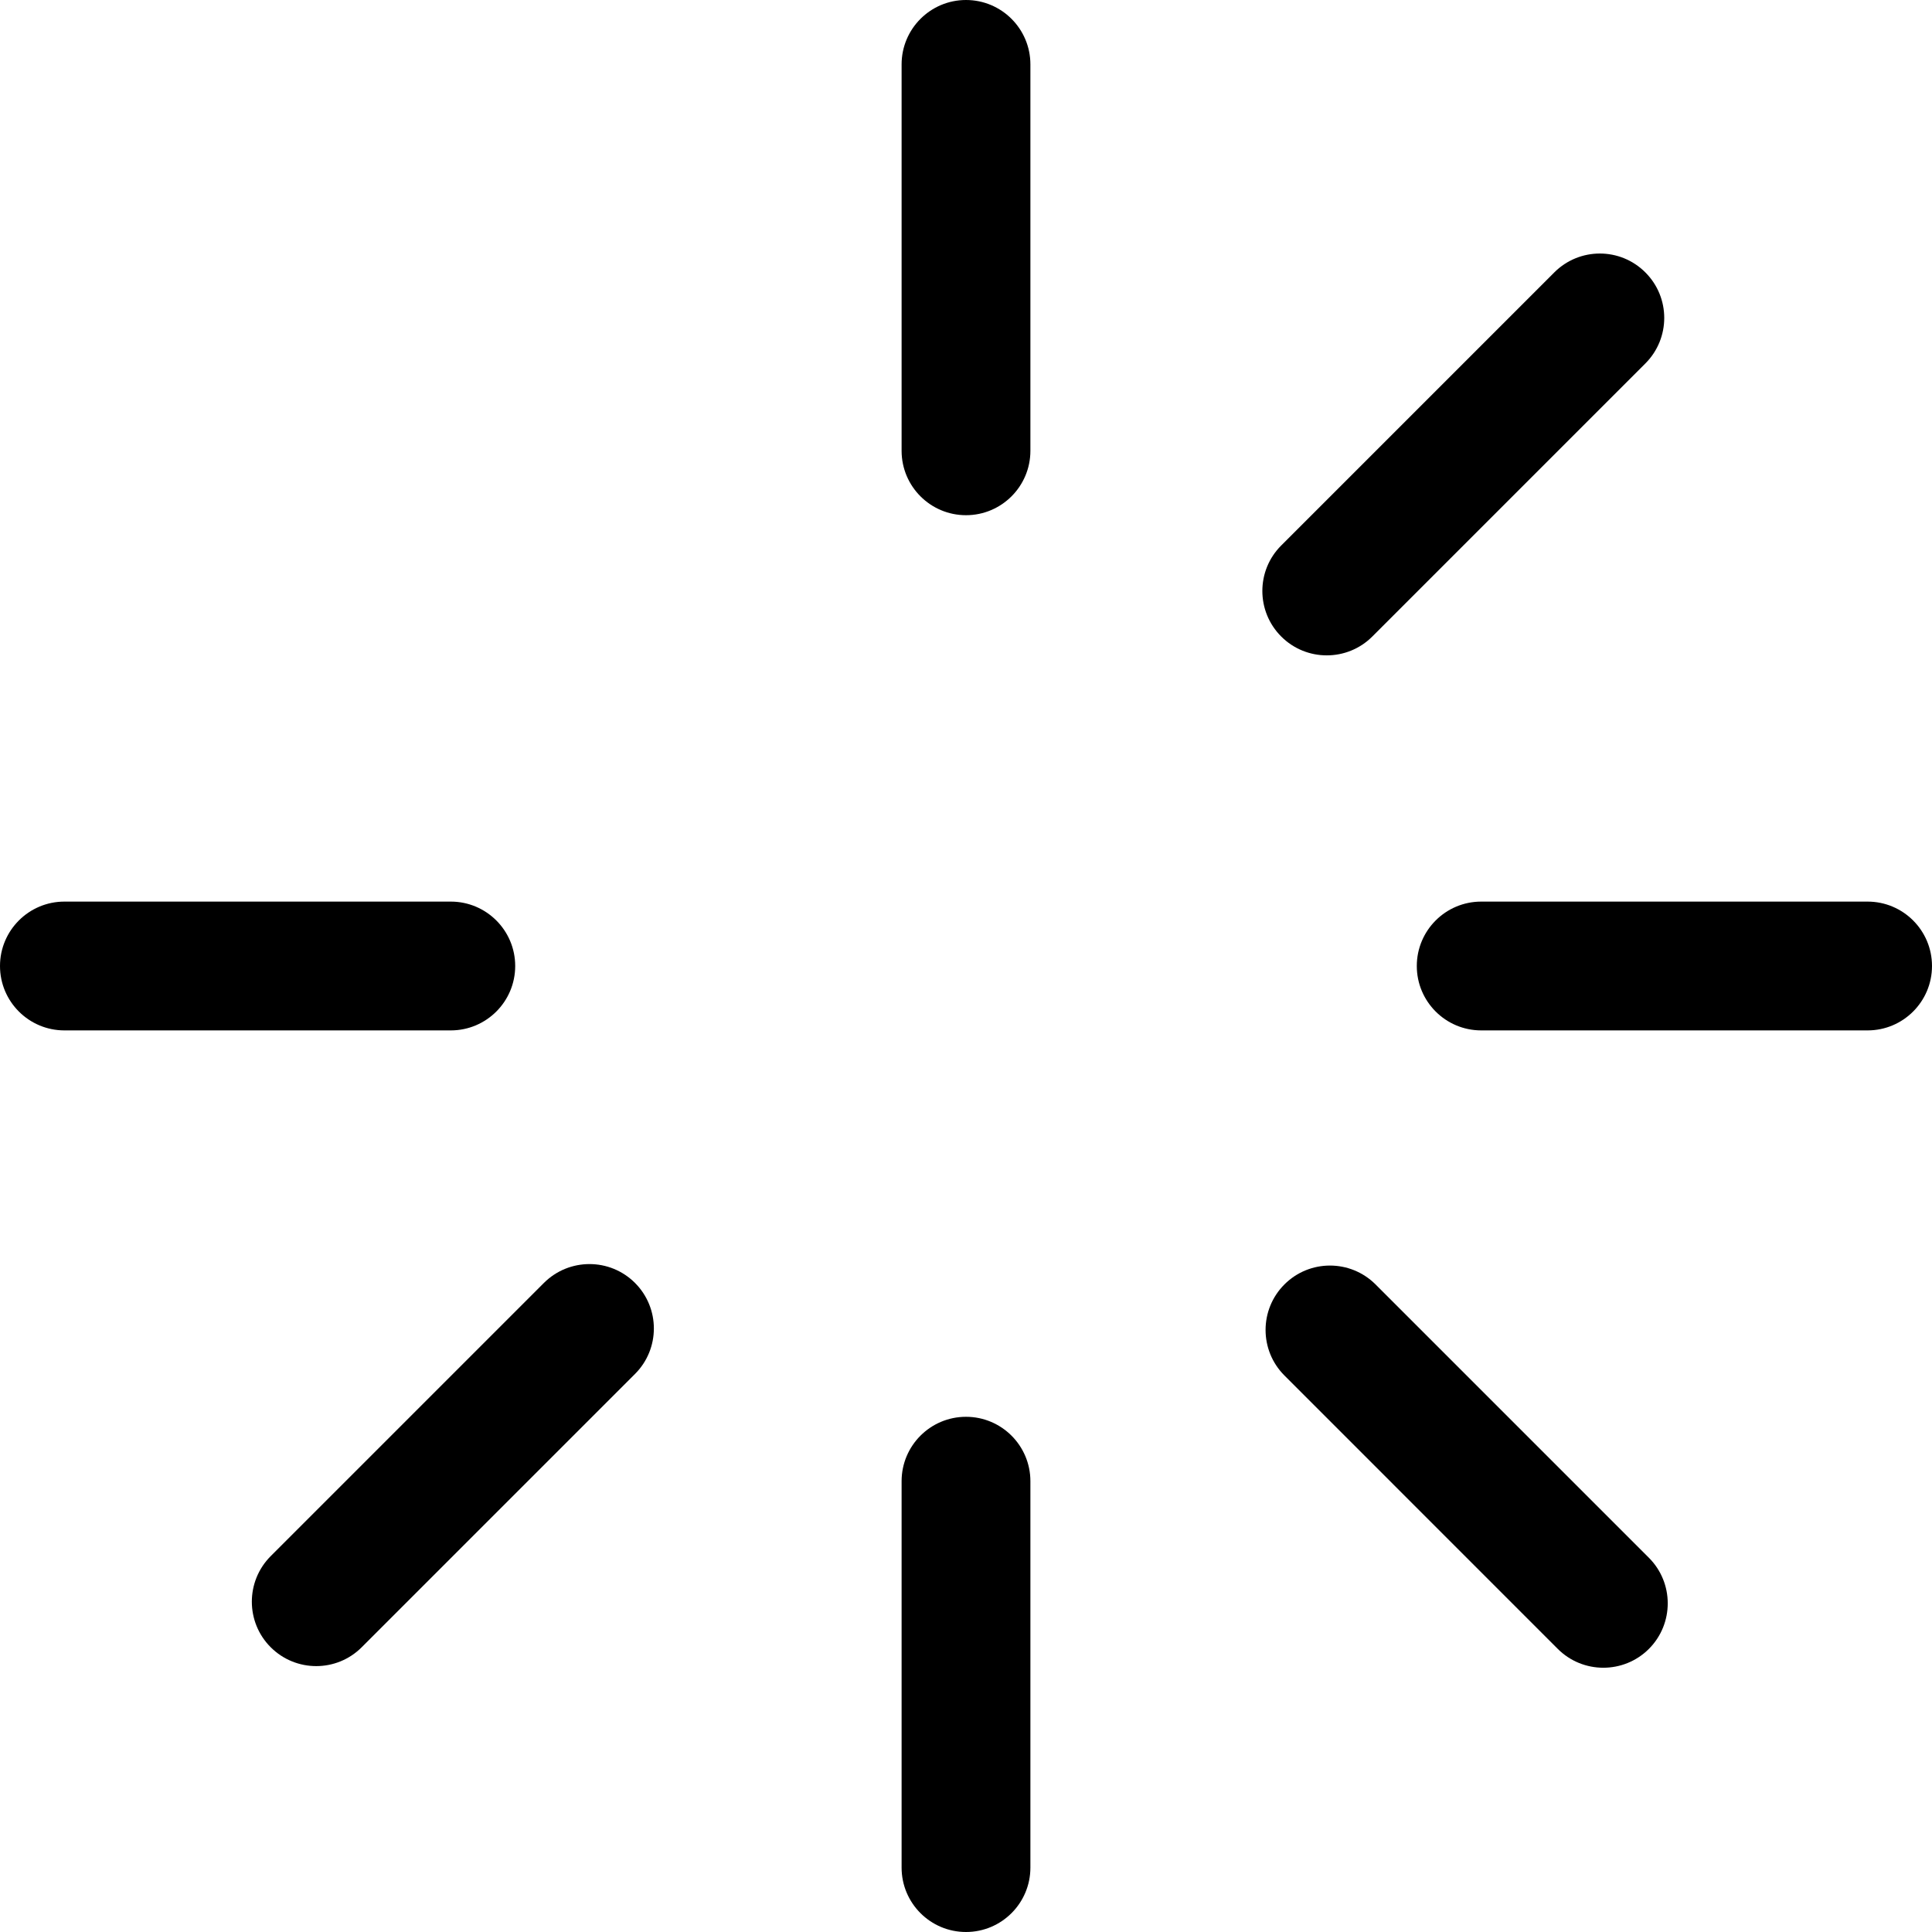
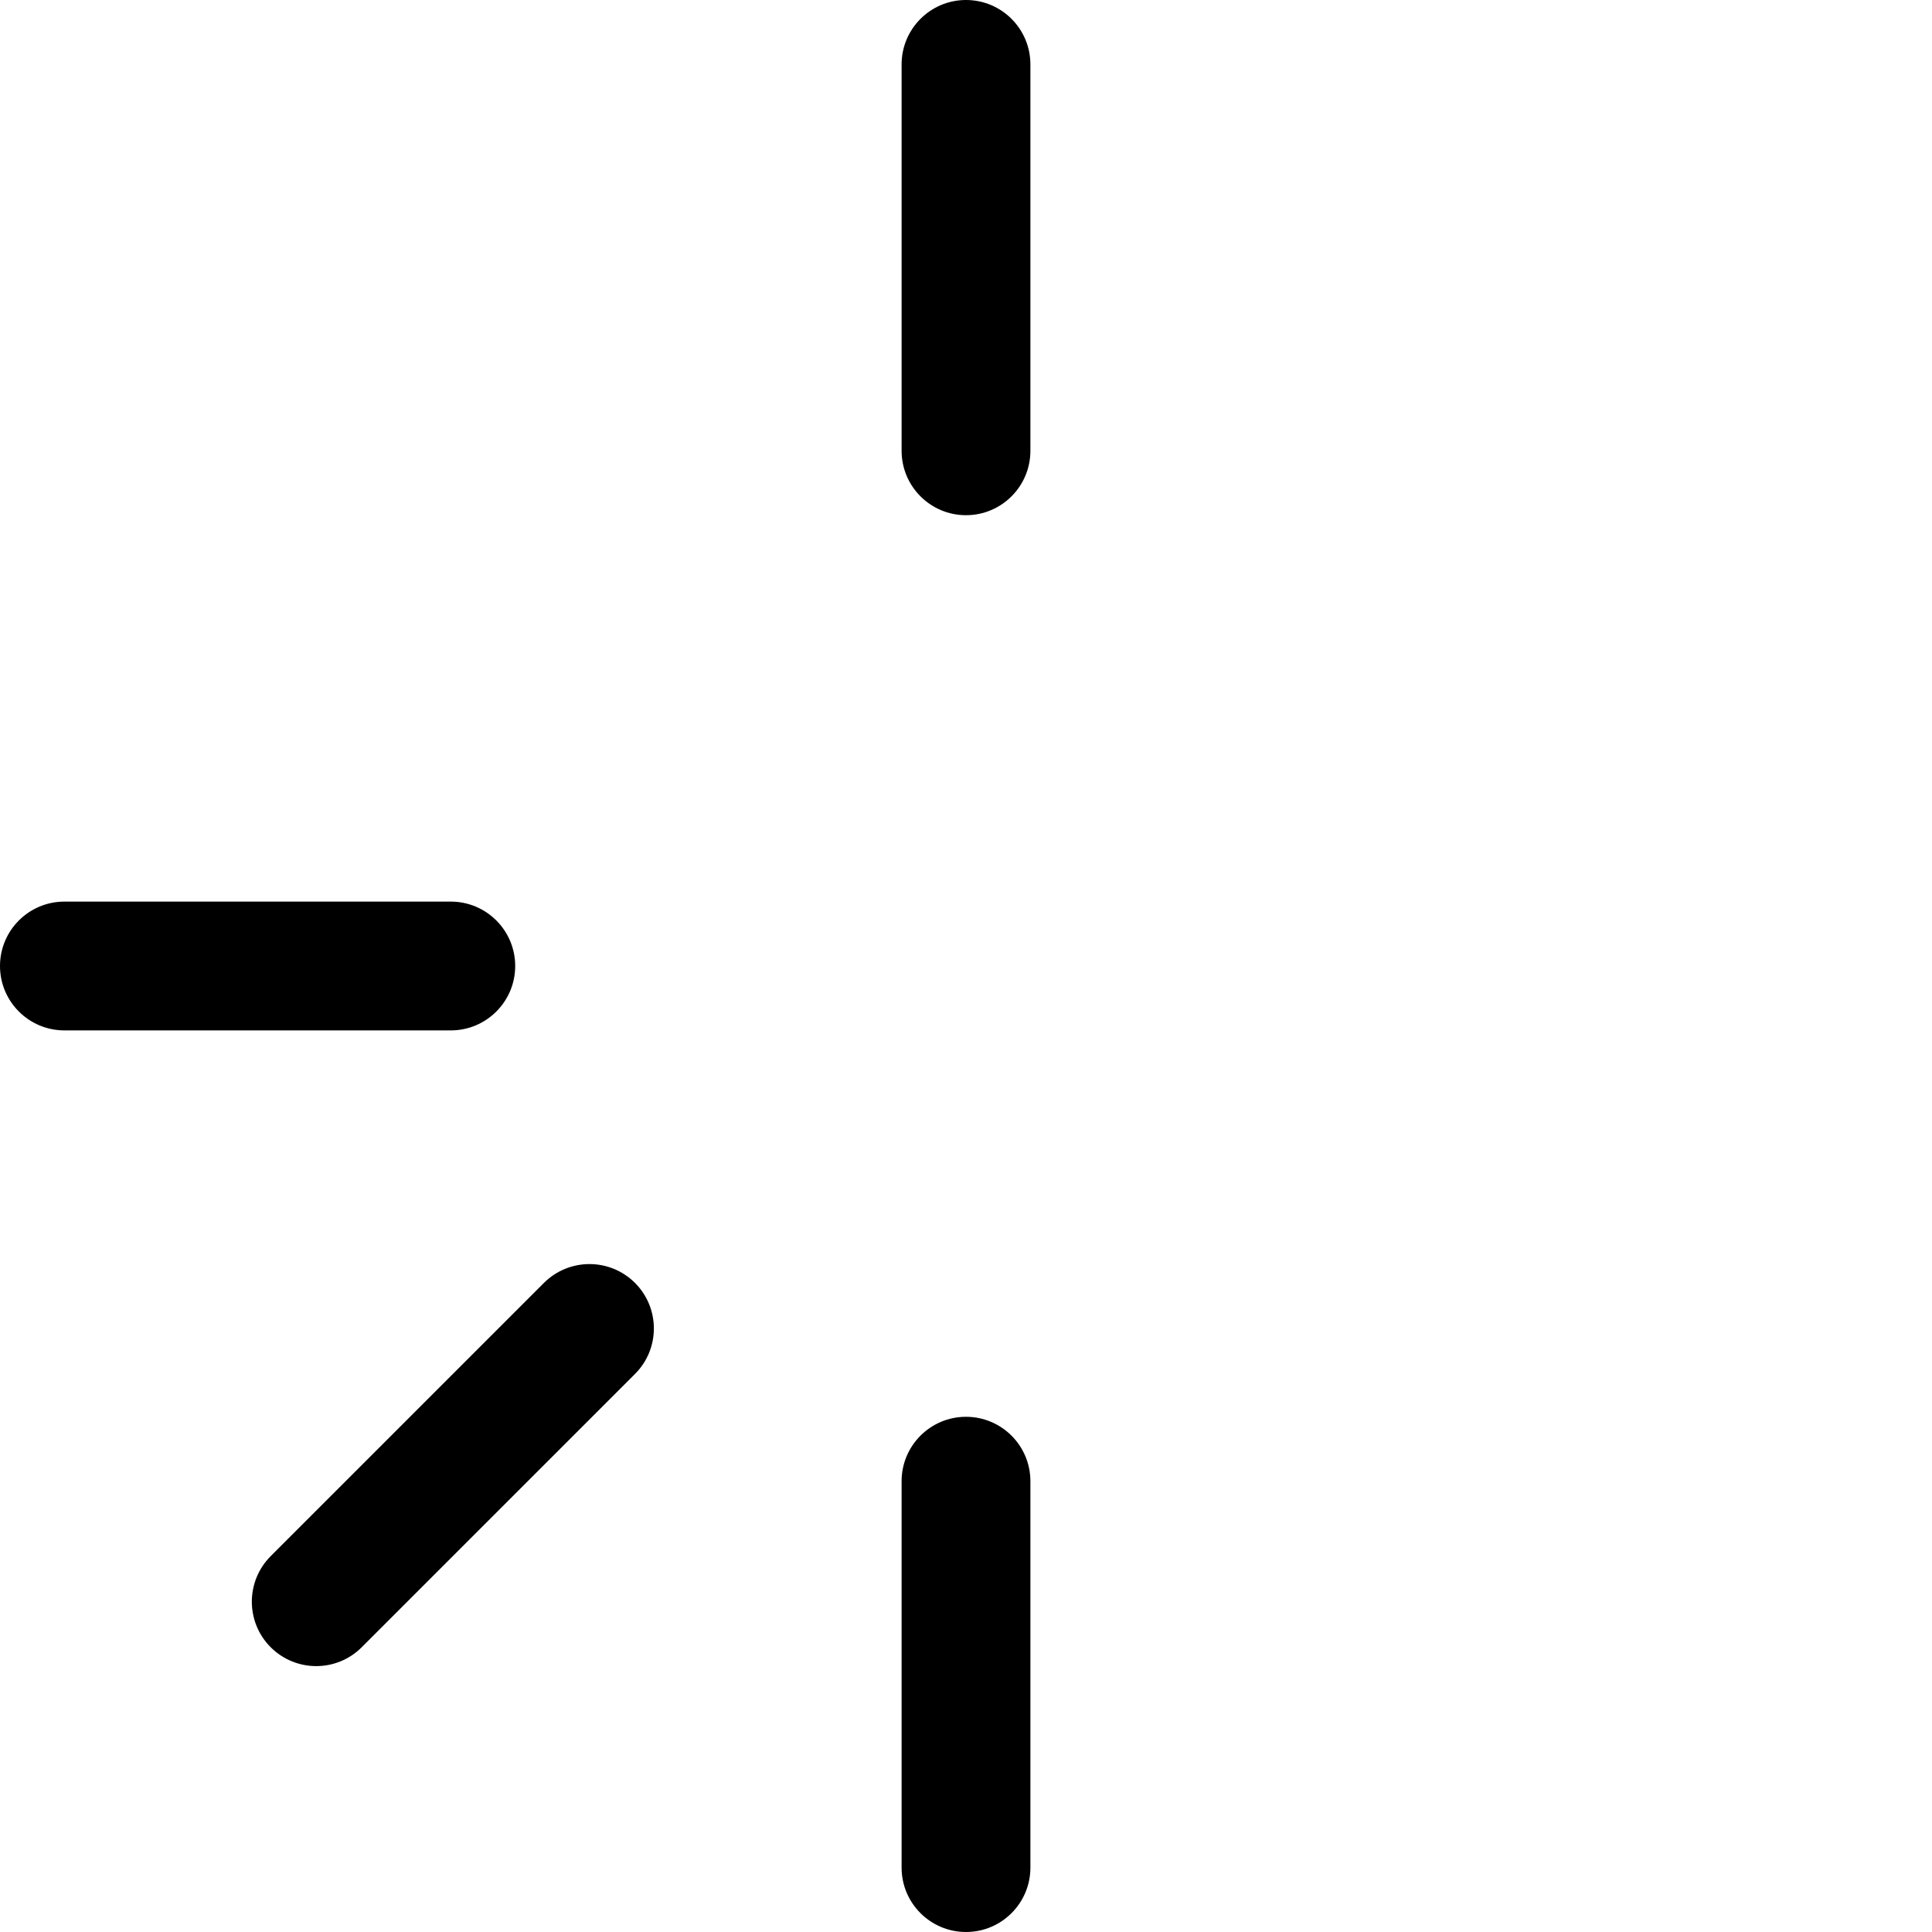
<svg xmlns="http://www.w3.org/2000/svg" width="30" height="30" viewBox="0 0 30 30" fill="none">
  <path d="M14 1C14 0.448 14.448 0 15 0C15.552 0 16 0.448 16 1V7C16 7.552 15.552 8 15 8C14.448 8 14 7.552 14 7V1Z" fill="black" />
  <path d="M14 23C14 22.448 14.448 22 15 22C15.552 22 16 22.448 16 23V29C16 29.552 15.552 30 15 30C14.448 30 14 29.552 14 29V23Z" fill="black" />
-   <path d="M22 15C22 15.552 22.448 16 23 16H29C29.552 16 30 15.552 30 15C30 14.448 29.552 14 29 14H23C22.448 14 22 14.448 22 15Z" fill="black" />
  <path d="M1 16C0.448 16 0 15.552 0 15C0 14.448 0.448 14 1 14H7C7.552 14 8 14.448 8 15C8 15.552 7.552 16 7 16H1Z" fill="black" />
-   <path d="M19.945 19.944C19.554 20.335 19.554 20.968 19.945 21.359L24.189 25.604C24.58 25.994 25.213 25.994 25.604 25.604C25.994 25.213 25.994 24.58 25.604 24.189L21.359 19.944C20.968 19.554 20.335 19.554 19.945 19.944Z" fill="black" />
  <path d="M9.86 21.335C10.251 20.945 10.251 20.312 9.86 19.921C9.47 19.531 8.837 19.531 8.446 19.921L4.203 24.164C3.813 24.555 3.813 25.188 4.203 25.578C4.594 25.969 5.227 25.969 5.617 25.578L9.86 21.335Z" fill="black" />
-   <path d="M25.549 4.23C25.94 4.62 25.94 5.253 25.549 5.644L21.309 9.884C20.919 10.274 20.285 10.274 19.895 9.884C19.504 9.493 19.504 8.86 19.895 8.47L24.135 4.23C24.526 3.839 25.159 3.839 25.549 4.23Z" fill="black" />
</svg>